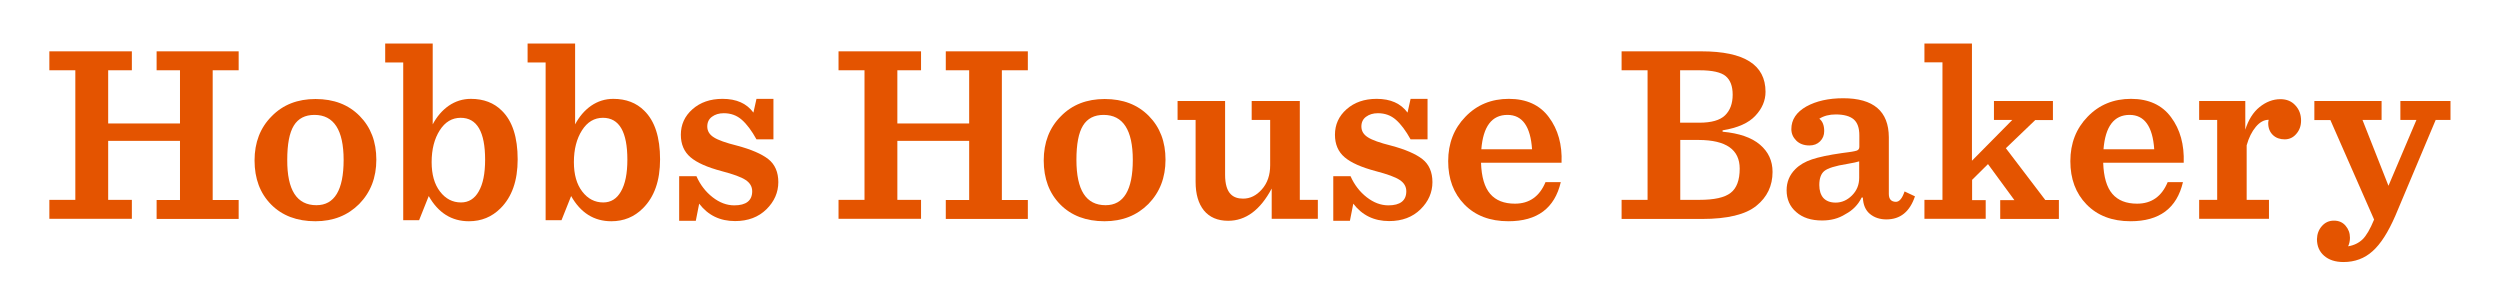
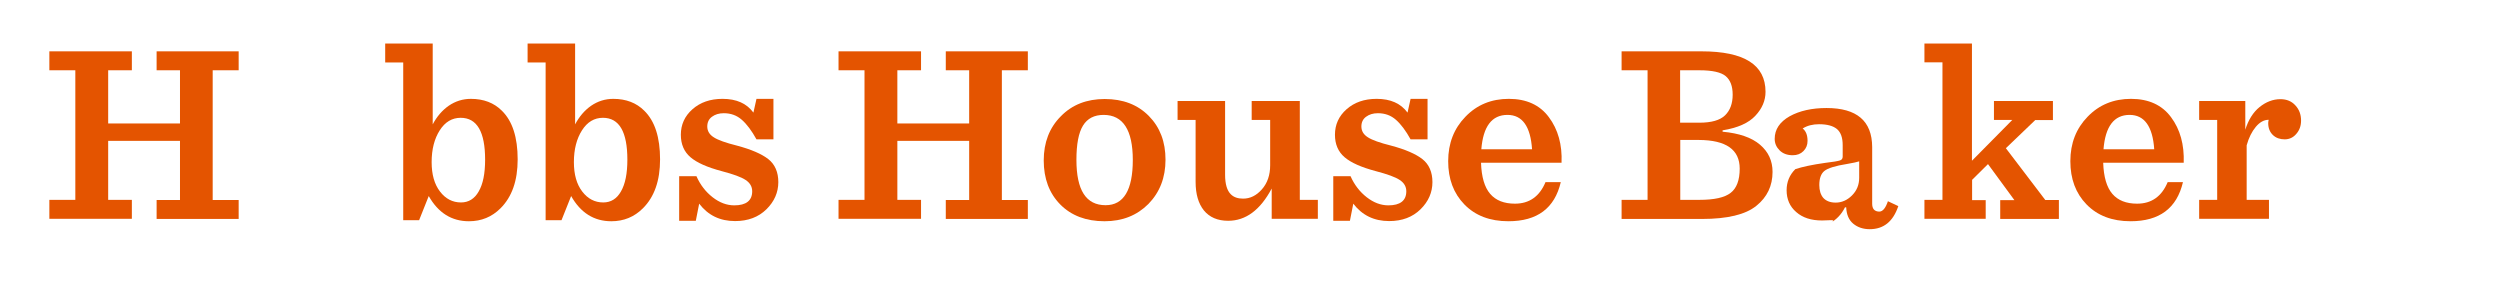
<svg xmlns="http://www.w3.org/2000/svg" xml:space="preserve" style="enable-background:new 0 0 1636.2 200;" viewBox="0 0 1636.2 200" y="0px" x="0px" id="Layer_1" version="1.1">
  <style type="text/css">
	.st0{fill:#E45400;}
</style>
  <g>
    <path d="M32.3,143.2v-12.4h17V46h-17V33.6h54V46H70.8v34.8h47V46h-15.3V33.6h53.7V46h-17v84.9h17v12.4h-53.7v-12.4   h15.3V92.2h-47v38.6h15.5v12.4H32.3z" class="st0" />
-     <path d="M206.4,144.8c-12.1,0-21.8-3.7-29-11c-7.2-7.3-10.8-16.9-10.8-28.8c0-11.7,3.7-21.4,11.2-28.9   c7.4-7.6,17-11.3,28.7-11.3c12,0,21.6,3.7,28.9,11.1c7.3,7.4,10.9,16.9,10.9,28.6s-3.7,21.3-11.2,29   C227.6,141,218.1,144.8,206.4,144.8z M207.1,134.3c11.8,0,17.8-9.9,17.8-29.6c0-19.6-6.4-29.5-19.1-29.5c-6.1,0-10.6,2.3-13.5,7   c-2.9,4.7-4.3,12.2-4.3,22.4C187.9,124.5,194.3,134.3,207.1,134.3z" class="st0" />
    <path d="M263.9,144.2V40.9h-11.8V28.5h31.1v52.9c2.7-5.1,6.2-9.2,10.5-12.2c4.4-3,9.2-4.5,14.5-4.5   c8.3,0,15.1,2.6,20.2,7.7c7,6.8,10.4,17.5,10.4,31.9c0,13.9-3.7,24.5-11.2,32c-5.7,5.7-12.6,8.5-20.7,8.5   c-11.3,0-20.1-5.5-26.3-16.5l-6.3,15.8H263.9z M301.7,132.5c5,0,8.9-2.4,11.6-7.2c2.8-4.8,4.2-11.7,4.2-20.8   c0-18.2-5.3-27.4-16-27.4c-5.6,0-10.2,2.7-13.7,8.2c-3.5,5.5-5.3,12.4-5.3,20.8c0,8.1,1.8,14.5,5.5,19.3   C291.6,130.1,296.2,132.5,301.7,132.5z" class="st0" />
    <path d="M357.1,144.2V40.9h-11.8V28.5h31.1v52.9c2.7-5.1,6.2-9.2,10.5-12.2c4.4-3,9.2-4.5,14.5-4.5   c8.3,0,15.1,2.6,20.2,7.7c7,6.8,10.4,17.5,10.4,31.9c0,13.9-3.7,24.5-11.2,32c-5.7,5.7-12.6,8.5-20.7,8.5   c-11.3,0-20.1-5.5-26.3-16.5l-6.3,15.8H357.1z M394.8,132.5c5,0,8.9-2.4,11.6-7.2c2.8-4.8,4.2-11.7,4.2-20.8   c0-18.2-5.3-27.4-16-27.4c-5.6,0-10.2,2.7-13.7,8.2c-3.5,5.5-5.3,12.4-5.3,20.8c0,8.1,1.8,14.5,5.5,19.3   C384.7,130.1,389.3,132.5,394.8,132.5z" class="st0" />
    <path d="M444.5,144.7v-29.4h11.3c2.5,5.7,6.1,10.3,10.6,13.8c4.5,3.5,9.2,5.3,14.2,5.3c7.7,0,11.7-3.1,11.7-9.2   c0-3-1.4-5.5-4.3-7.4c-2.8-1.9-8.1-3.8-15.7-5.8c-9.4-2.5-16.2-5.5-20.4-9.1c-4.2-3.6-6.3-8.5-6.3-14.7c0-6.6,2.5-12.2,7.6-16.7   c5.1-4.5,11.6-6.8,19.7-6.8c9.1,0,15.8,3,20.2,9l2-9h11.1v26.5h-11.1c-3.1-5.6-6.3-9.9-9.6-12.8c-3.3-2.9-7.2-4.3-11.8-4.3   c-3.1,0-5.7,0.8-7.7,2.3c-2.1,1.5-3.1,3.7-3.1,6.4c0,2.9,1.4,5.3,4.3,7.1c2.8,1.8,7.9,3.6,15.1,5.4c9.4,2.5,16.3,5.5,20.6,8.9   c4.3,3.4,6.5,8.5,6.5,15c0,6.7-2.6,12.7-7.8,17.8c-5.2,5.1-12,7.7-20.5,7.7c-9.9,0-17.7-3.8-23.5-11.4l-2.2,11.2H444.5z" class="st0" />
    <path d="M548.8,143.2v-12.4h17V46h-17V33.6h54V46h-15.5v34.8h47V46H619V33.6h53.7V46h-17v84.9h17v12.4H619v-12.4h15.3   V92.2h-47v38.6h15.5v12.4H548.8z" class="st0" />
    <path d="M722.9,144.8c-12.1,0-21.8-3.7-29-11c-7.2-7.3-10.8-16.9-10.8-28.8c0-11.7,3.7-21.4,11.2-28.9   c7.4-7.6,17-11.3,28.7-11.3c12,0,21.6,3.7,28.9,11.1c7.3,7.4,10.9,16.9,10.9,28.6s-3.7,21.3-11.2,29   C744.1,141,734.6,144.8,722.9,144.8z M723.6,134.3c11.8,0,17.8-9.9,17.8-29.6c0-19.6-6.4-29.5-19.1-29.5c-6.1,0-10.6,2.3-13.5,7   c-2.9,4.7-4.3,12.2-4.3,22.4C704.5,124.5,710.8,134.3,723.6,134.3z" class="st0" />
    <path d="M803.8,144.5c-6.9,0-12.2-2.3-15.9-6.8c-3.6-4.5-5.4-10.7-5.4-18.6V78.5h-11.8V66.1h31.1v48.3   c0,6.1,1.3,10.4,3.8,12.8c1.9,1.9,4.6,2.8,8,2.8c4.6,0,8.7-2,12.3-6.1c3.6-4.1,5.4-9.3,5.4-15.8V78.5h-12.1V66.1h31.5v64.7h11.8   v12.4h-30.2l0-19.8C824.8,137.5,815.3,144.5,803.8,144.5z" class="st0" />
    <path d="M872.6,144.7v-29.4h11.3c2.5,5.7,6.1,10.3,10.6,13.8c4.5,3.5,9.2,5.3,14.2,5.3c7.7,0,11.7-3.1,11.7-9.2   c0-3-1.4-5.5-4.3-7.4c-2.8-1.9-8.1-3.8-15.7-5.8c-9.4-2.5-16.2-5.5-20.4-9.1c-4.2-3.6-6.3-8.5-6.3-14.7c0-6.6,2.5-12.2,7.6-16.7   c5.1-4.5,11.6-6.8,19.7-6.8c9.1,0,15.8,3,20.2,9l2-9h11.1v26.5h-11.1c-3.1-5.6-6.3-9.9-9.6-12.8c-3.3-2.9-7.2-4.3-11.8-4.3   c-3.1,0-5.7,0.8-7.7,2.3c-2.1,1.5-3.1,3.7-3.1,6.4c0,2.9,1.4,5.3,4.3,7.1c2.8,1.8,7.9,3.6,15.1,5.4c9.4,2.5,16.3,5.5,20.6,8.9   c4.3,3.4,6.5,8.5,6.5,15c0,6.7-2.6,12.7-7.8,17.8c-5.2,5.1-12,7.7-20.5,7.7c-9.9,0-17.7-3.8-23.5-11.4l-2.2,11.2H872.6z" class="st0" />
    <path d="M1022,106.5h-52.7c0.3,9.3,2.3,16.1,6,20.4c3.7,4.3,9.1,6.4,16.2,6.4c9.4,0,16.1-4.7,20-14.1h10   c-4,17.1-15.4,25.6-34.3,25.6c-12.1,0-21.7-3.7-28.8-11c-7.1-7.3-10.6-16.7-10.6-28.3c0-11.7,3.8-21.4,11.3-29.1   c7.5-7.8,17-11.7,28.4-11.7c11.5,0,20.3,4,26.2,12C1019.7,84.7,1022.5,94.7,1022,106.5z M986.6,75.2c-10.2,0-15.9,7.5-17.1,22.5   h33.2C1001.7,82.8,996.4,75.2,986.6,75.2z" class="st0" />
    <path d="M1061.3,143.2v-12.4h17V46h-17V33.6h52.3c28,0,41.9,8.8,41.9,26.5c0,5.7-2.2,10.9-6.6,15.6   c-4.4,4.8-11.6,8-21.5,9.6v0.9c10.8,1,19,3.8,24.5,8.5c5.5,4.7,8.2,10.6,8.2,17.8c0,9.1-3.5,16.5-10.6,22.2   c-7,5.7-18.9,8.6-35.5,8.6H1061.3z M1099.7,80.3h12.5c7.9,0,13.5-1.6,16.8-4.8s5-7.7,5-13.5c0-5.6-1.5-9.6-4.6-12.2   c-3-2.5-8.7-3.8-17.1-3.8h-12.7V80.3z M1099.7,130.8h12.5c9.8,0,16.6-1.5,20.5-4.6c3.9-3,5.9-8.3,5.9-15.8   c0-12.5-8.9-18.7-26.7-18.8h-12.2V130.8z" class="st0" />
-     <path d="M1192.5,144.3c-7.1,0-12.7-1.8-16.9-5.5c-4.2-3.6-6.3-8.4-6.3-14.3c0-5.4,1.9-10,5.7-13.8   c2.8-2.8,6.4-4.9,10.9-6.4c4.5-1.5,11-2.9,19.5-4.1c5.3-0.6,8.5-1.2,9.7-1.6c1.2-0.4,1.8-1.2,1.8-2.5v-7.5c0-4.9-1.2-8.3-3.7-10.5   c-2.5-2.1-6.4-3.2-11.8-3.2c-4.1,0-7.7,0.9-10.7,2.8c2.1,1.6,3.2,4.3,3.2,8.1c0,2.7-0.9,4.9-2.7,6.7c-1.8,1.8-4.1,2.7-7,2.7   c-3.6,0-6.5-1.1-8.6-3.2c-2.1-2.1-3.2-4.6-3.2-7.5c0-6.2,3.3-11.1,9.8-14.8c6.5-3.6,14.6-5.4,24.1-5.4c19.9,0,29.8,8.5,29.9,25.5   v37.1c0,3.4,1.5,5.1,4.6,5.2c2.3,0,4.2-2.3,5.7-6.8l6.8,3.2c-3.4,10.1-9.6,15.1-18.7,15.1c-4.3,0-7.9-1.2-10.8-3.6   c-2.9-2.4-4.4-6-4.6-10.7h-0.8c-2.3,4.7-5.8,8.3-10.5,10.8C1203.2,143.1,1198.1,144.3,1192.5,144.3z M1201.4,132.6   c4,0,7.6-1.6,10.7-4.7c3.1-3.1,4.7-6.9,4.7-11.5v-10.8c-1.1,0.4-3.8,1-7.9,1.7c-7.7,1.2-12.7,2.8-14.9,4.6   c-2.2,1.8-3.3,4.9-3.3,9.2c0,3.6,0.9,6.4,2.6,8.4C1195.1,131.5,1197.8,132.6,1201.4,132.6z" class="st0" />
+     <path d="M1192.5,144.3c-7.1,0-12.7-1.8-16.9-5.5c-4.2-3.6-6.3-8.4-6.3-14.3c0-5.4,1.9-10,5.7-13.8   c4.5-1.5,11-2.9,19.5-4.1c5.3-0.6,8.5-1.2,9.7-1.6c1.2-0.4,1.8-1.2,1.8-2.5v-7.5c0-4.9-1.2-8.3-3.7-10.5   c-2.5-2.1-6.4-3.2-11.8-3.2c-4.1,0-7.7,0.9-10.7,2.8c2.1,1.6,3.2,4.3,3.2,8.1c0,2.7-0.9,4.9-2.7,6.7c-1.8,1.8-4.1,2.7-7,2.7   c-3.6,0-6.5-1.1-8.6-3.2c-2.1-2.1-3.2-4.6-3.2-7.5c0-6.2,3.3-11.1,9.8-14.8c6.5-3.6,14.6-5.4,24.1-5.4c19.9,0,29.8,8.5,29.9,25.5   v37.1c0,3.4,1.5,5.1,4.6,5.2c2.3,0,4.2-2.3,5.7-6.8l6.8,3.2c-3.4,10.1-9.6,15.1-18.7,15.1c-4.3,0-7.9-1.2-10.8-3.6   c-2.9-2.4-4.4-6-4.6-10.7h-0.8c-2.3,4.7-5.8,8.3-10.5,10.8C1203.2,143.1,1198.1,144.3,1192.5,144.3z M1201.4,132.6   c4,0,7.6-1.6,10.7-4.7c3.1-3.1,4.7-6.9,4.7-11.5v-10.8c-1.1,0.4-3.8,1-7.9,1.7c-7.7,1.2-12.7,2.8-14.9,4.6   c-2.2,1.8-3.3,4.9-3.3,9.2c0,3.6,0.9,6.4,2.6,8.4C1195.1,131.5,1197.8,132.6,1201.4,132.6z" class="st0" />
    <path d="M1331.9,78.7L1312.8,97l25.8,33.9h8.9v12.4h-38.4V131h9.3l-17.3-23.6l-10.4,10.3V131h8.9v12.2h-40.1v-12.4   h11.8v-90h-11.8V28.5h31.1v76.7l26.4-26.7H1305V66.1h38.6v12.5H1331.9z" class="st0" />
    <path d="M1429.2,106.5h-52.7c0.3,9.3,2.3,16.1,6,20.4c3.7,4.3,9.1,6.4,16.2,6.4c9.4,0,16.1-4.7,20-14.1h10   c-4,17.1-15.4,25.6-34.3,25.6c-12.1,0-21.7-3.7-28.8-11c-7.1-7.3-10.6-16.7-10.6-28.3c0-11.7,3.8-21.4,11.3-29.1   c7.5-7.8,17-11.7,28.4-11.7c11.5,0,20.3,4,26.2,12C1426.9,84.7,1429.6,94.7,1429.2,106.5z M1393.8,75.2c-10.2,0-15.9,7.5-17.1,22.5   h33.2C1408.9,82.8,1403.5,75.2,1393.8,75.2z" class="st0" />
    <path d="M1439.3,143.2v-12.4h11.8V78.5h-11.8V66.1h30.2l0,18.8c2-6.4,5.1-11.4,9.3-14.8c4.2-3.4,8.8-5.2,13.7-5.2   c4.1,0,7.4,1.4,9.8,4.1c2.5,2.7,3.7,6,3.7,9.9c0,3.4-1,6.3-3.1,8.7c-2,2.4-4.6,3.6-7.6,3.6c-3.1,0-5.7-0.9-7.7-2.8   c-2-1.9-3.1-4.5-3.1-7.8c0-0.5,0.1-1.3,0.3-2.2c-3,0-5.8,1.5-8.4,4.6c-2.6,3.1-4.6,7.1-6,12.1v35.7h14.6v12.4H1439.3z" class="st0" />
-     <path d="M1519.6,148c2.1-2.4,4.7-3.6,7.9-3.6c3.2,0,5.7,1.1,7.6,3.3c1.9,2.2,2.9,4.8,2.9,7.9c0,2-0.4,3.9-1.2,5.6   c3.8-0.6,7-2.2,9.4-4.5c2.5-2.4,5-6.7,7.6-13l-28.6-65.1h-10.5V66.1h44v12.4h-12.5l17,43.1l18.3-43.1H1571V66.1h32.8v12.4h-9.7   l-26.4,62.7c-4.7,10.8-9.6,18.5-14.9,23.2c-5.2,4.7-11.6,7.1-19,7.1c-5.4,0-9.6-1.4-12.7-4.1c-3.1-2.7-4.7-6.3-4.7-10.9   C1516.5,153.2,1517.5,150.4,1519.6,148z" class="st0" />
  </g>
</svg>